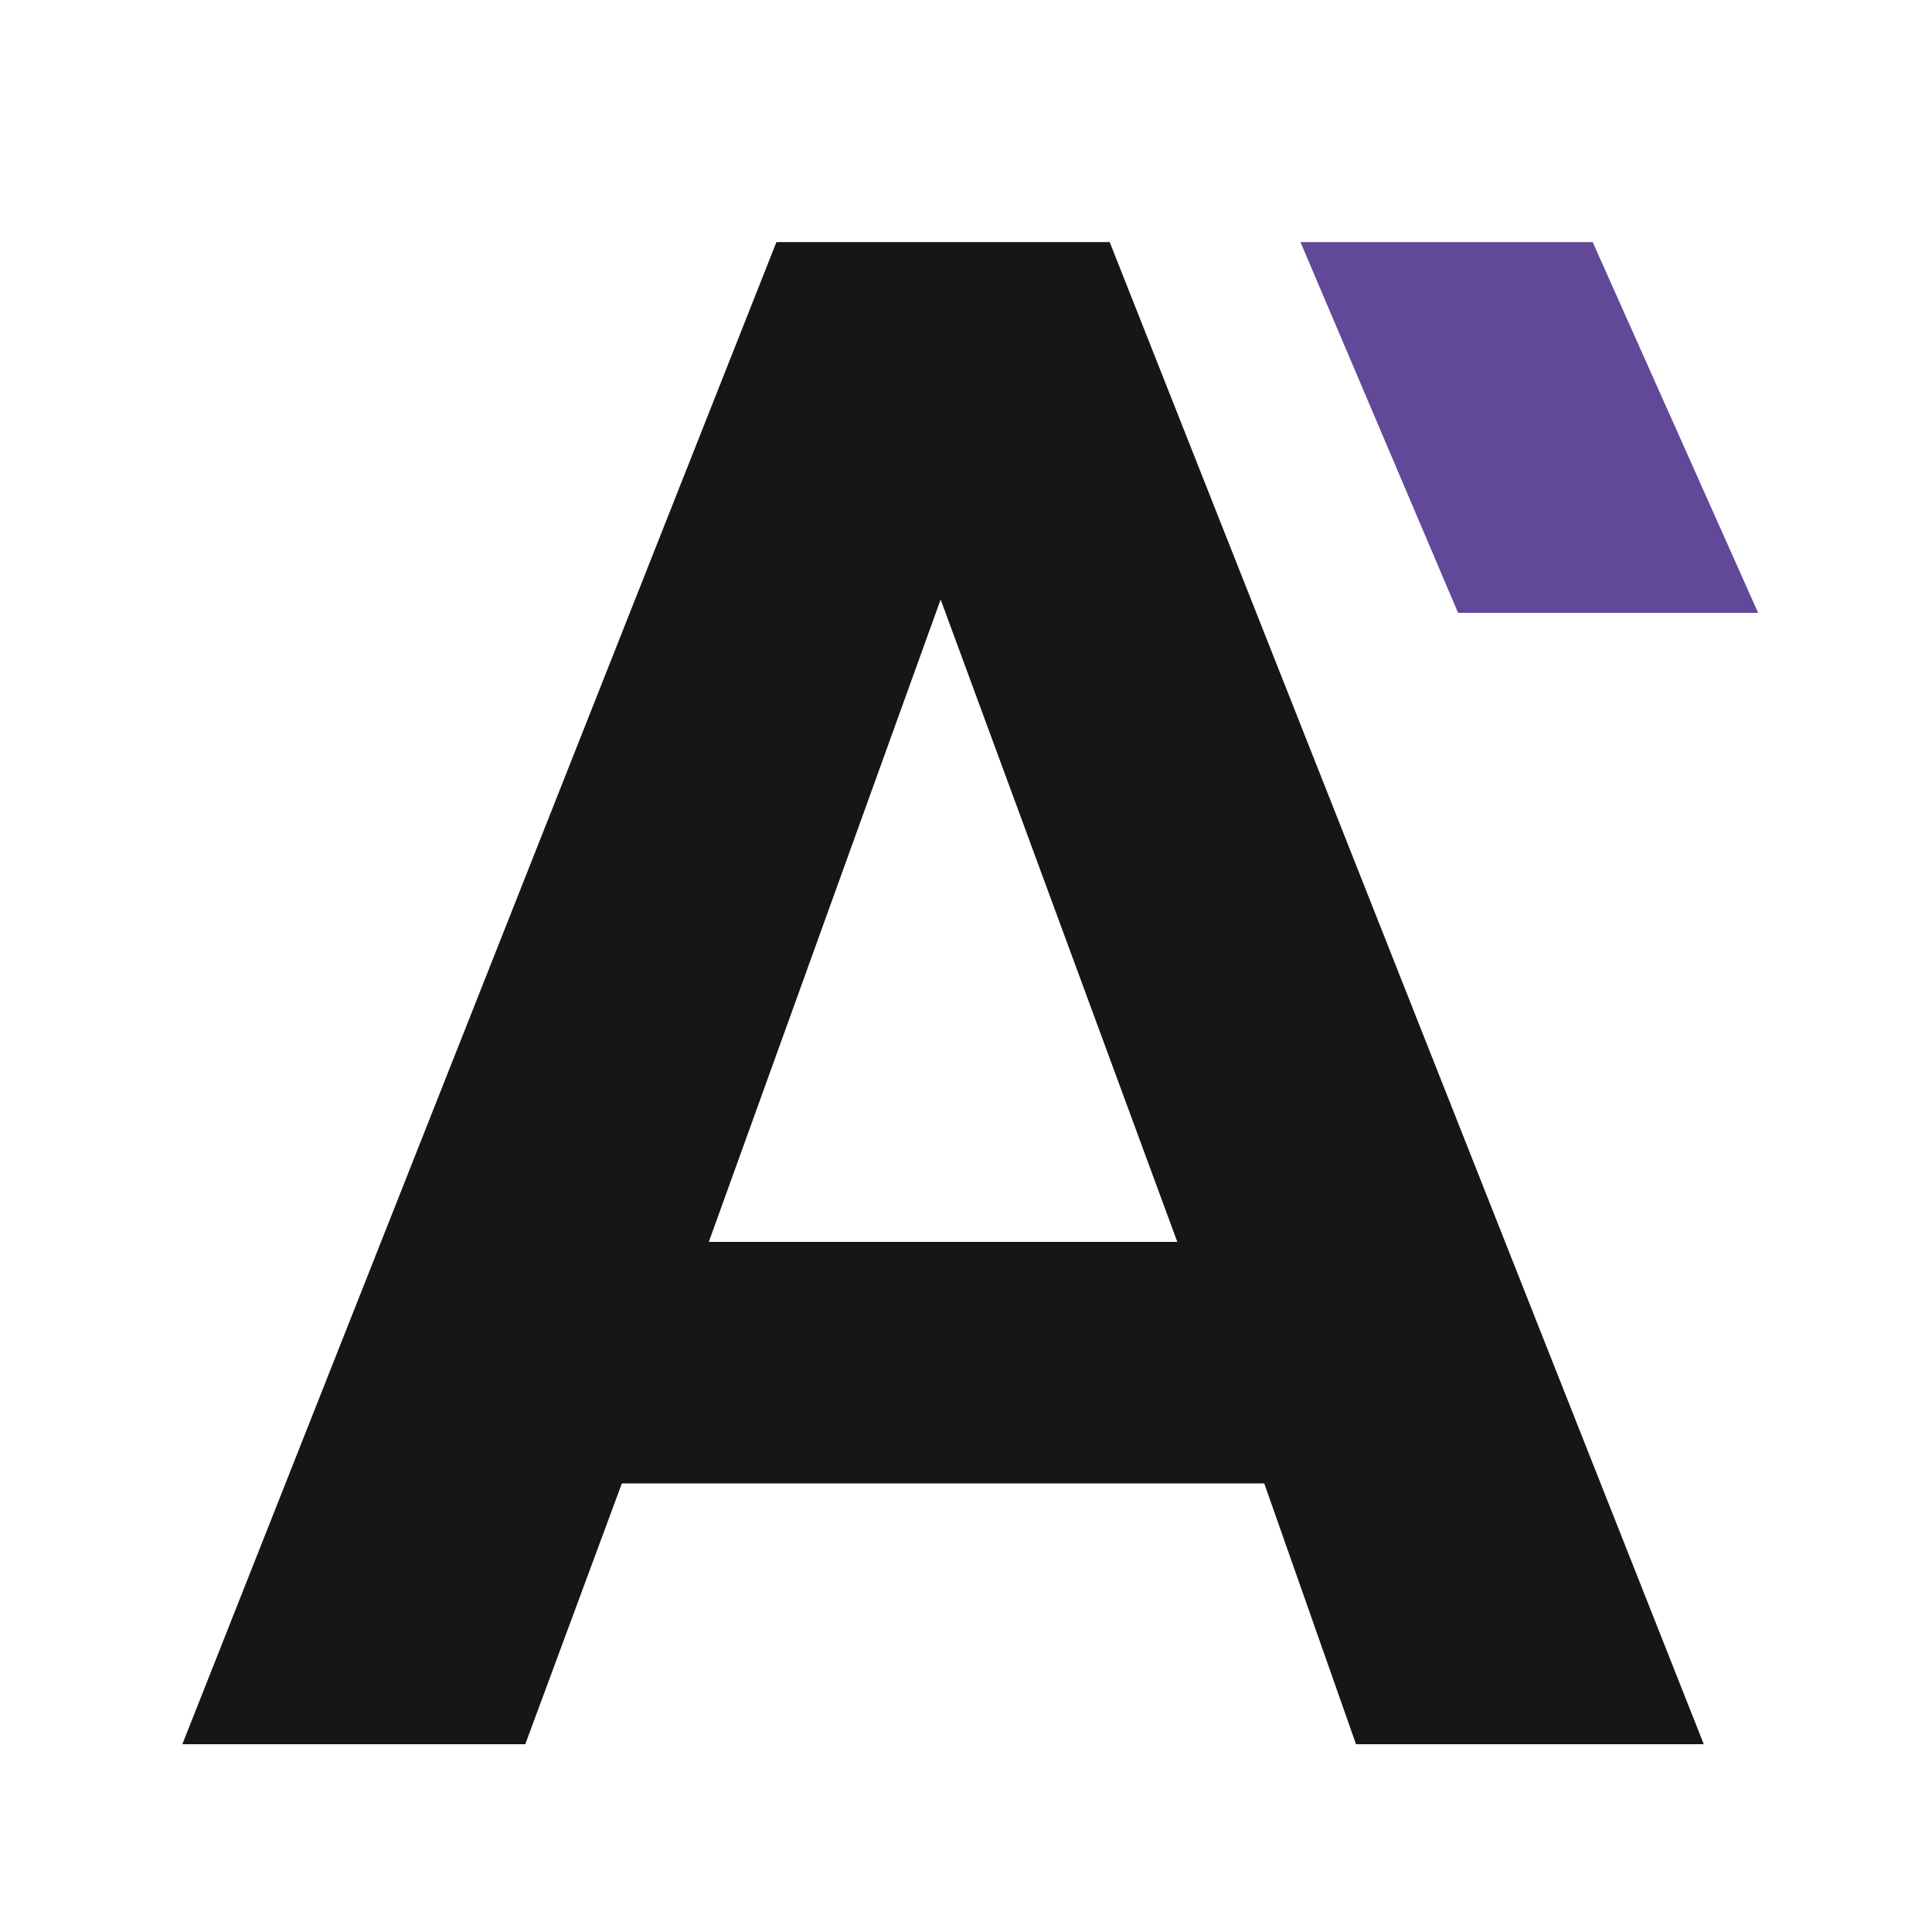
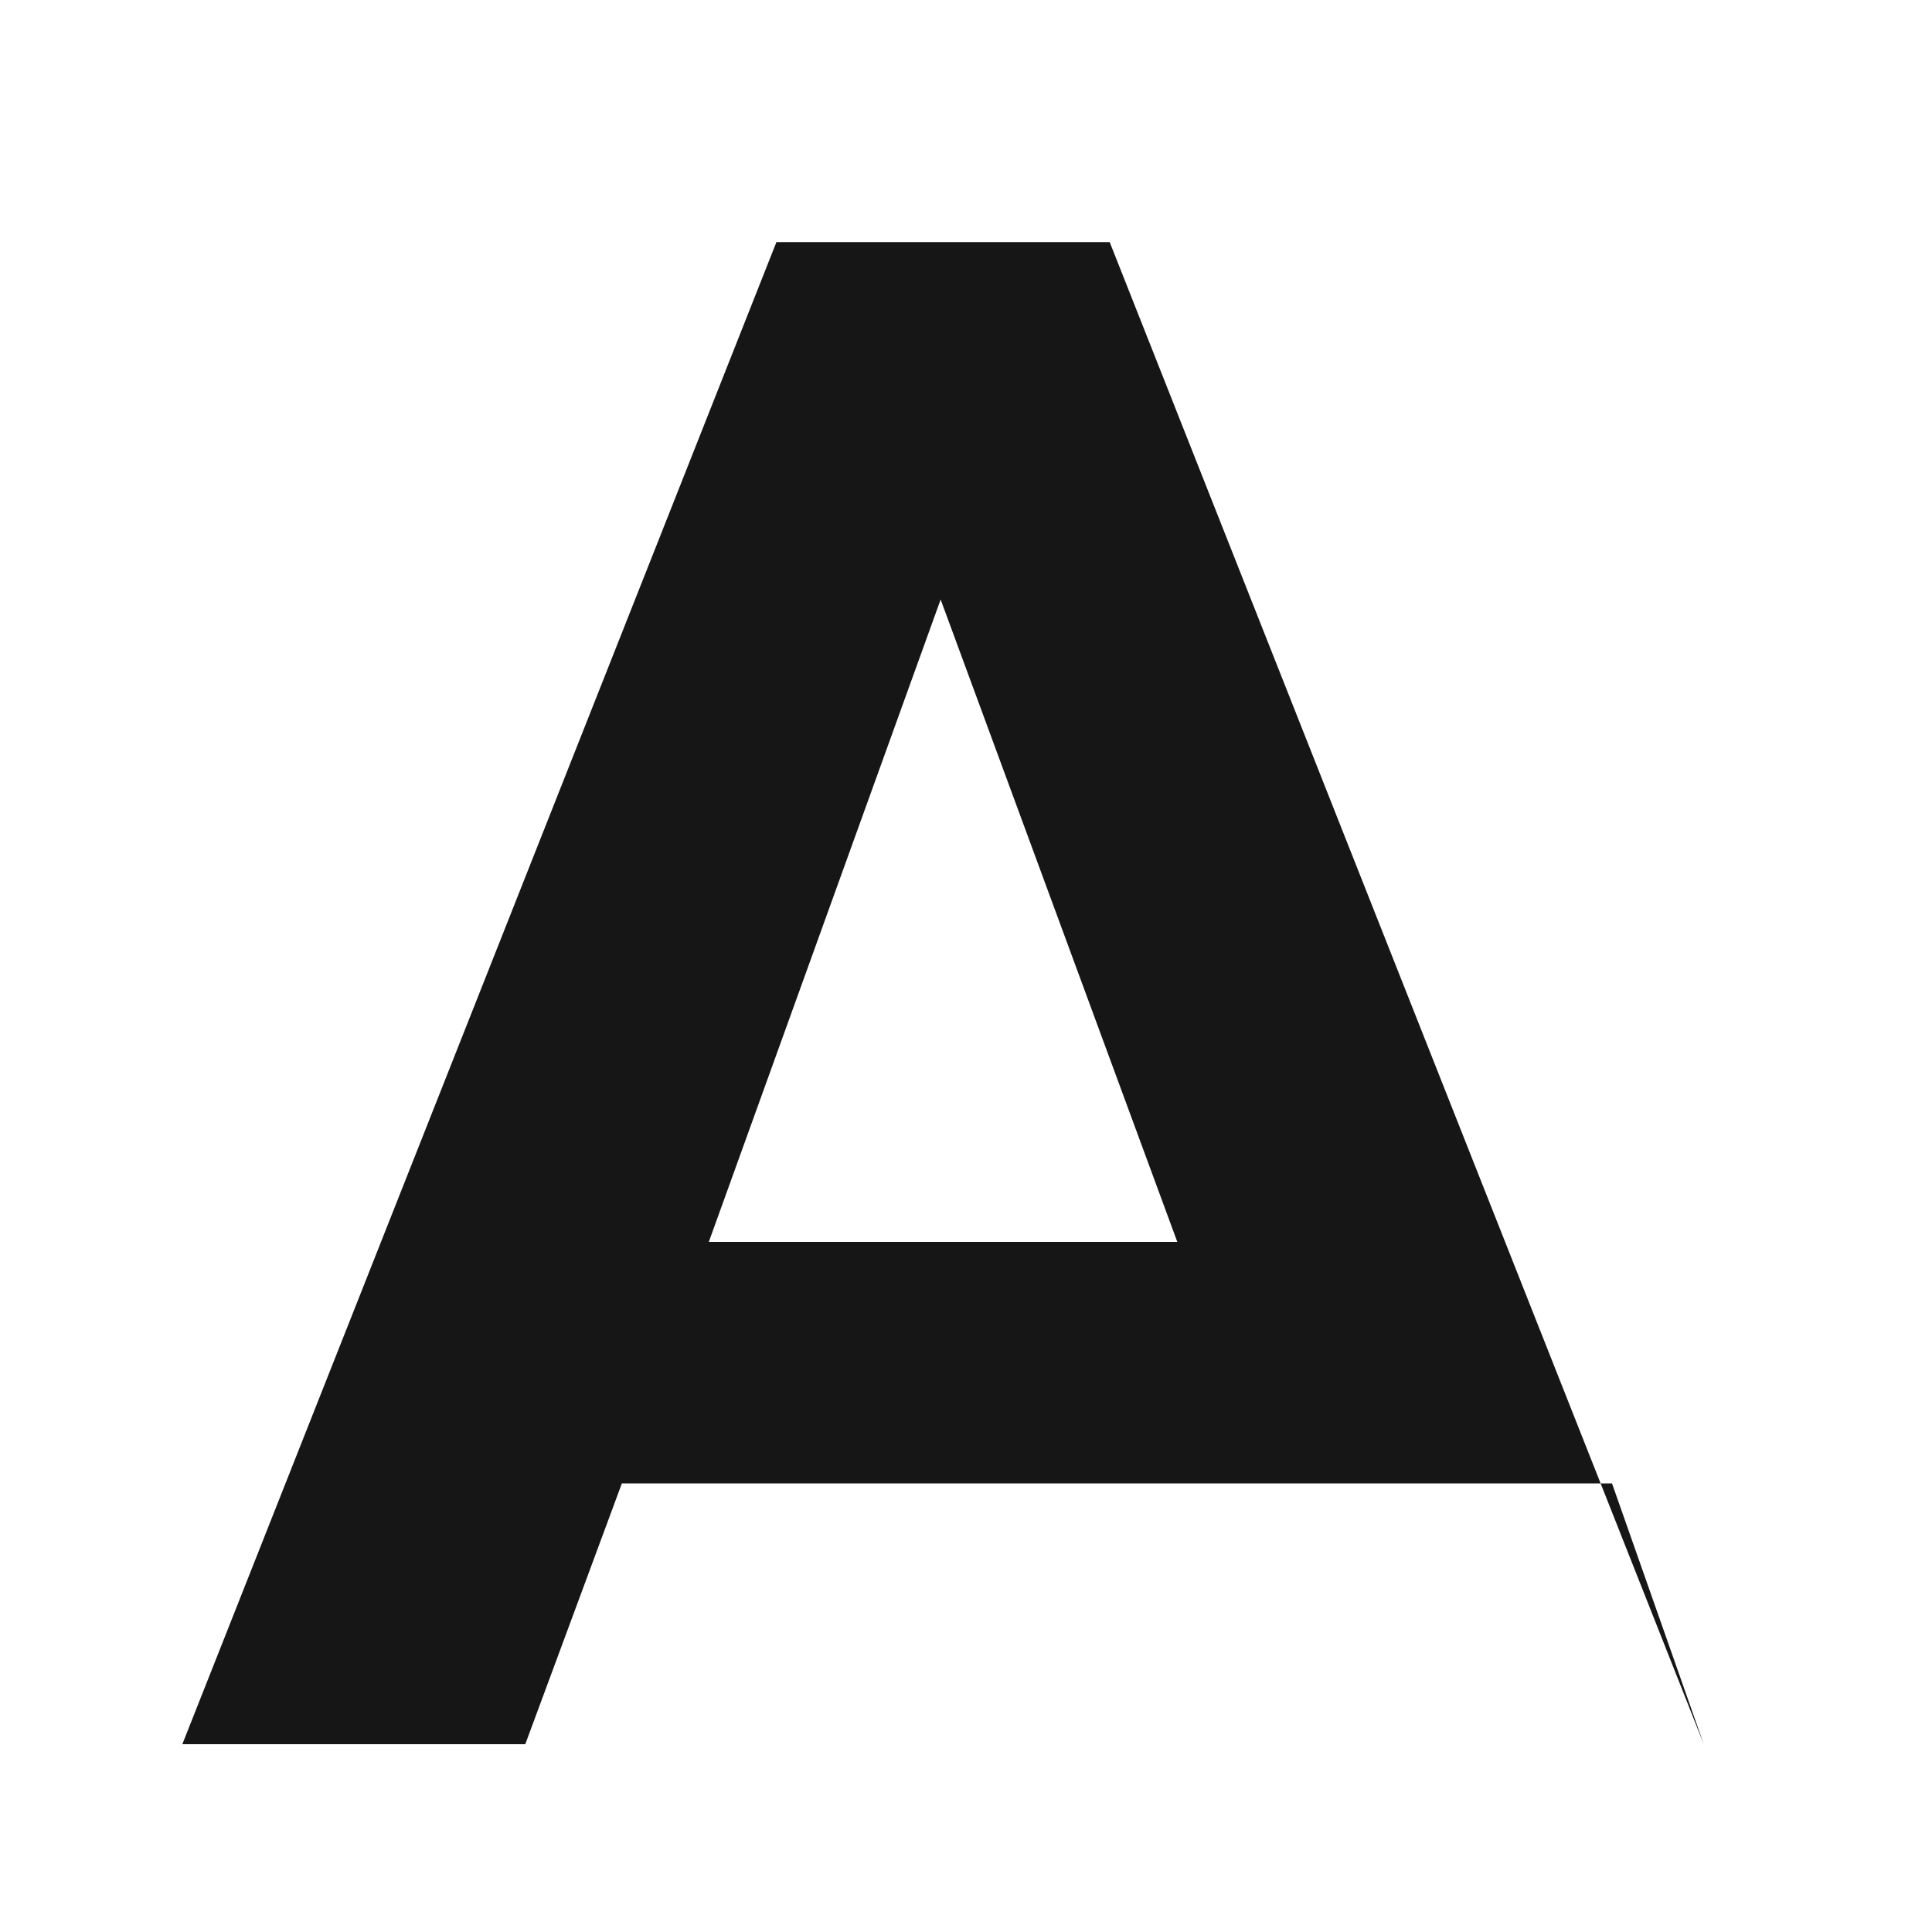
<svg xmlns="http://www.w3.org/2000/svg" id="Layer_1" data-name="Layer 1" viewBox="0 0 32 32">
  <defs>
    <style>
      .cls-1 {
        fill: #614899;
      }

      .cls-2 {
        fill: #161616;
      }
    </style>
  </defs>
-   <path class="cls-2" d="M20.94,24.57h-10.64l-1.6,4.32H3.02L12.86,4.01h5.52l9.84,24.88h-5.76s-1.52-4.32-1.52-4.32ZM19.5,20.57l-3.92-10.64-3.84,10.64h7.76Z" />
-   <polygon class="cls-1" points="29.12 10.15 24.15 10.15 21.54 4.01 26.38 4.01 29.12 10.15" />
+   <path class="cls-2" d="M20.94,24.57h-10.64l-1.6,4.32H3.02L12.86,4.01h5.52l9.84,24.88s-1.52-4.32-1.52-4.32ZM19.5,20.57l-3.92-10.64-3.84,10.64h7.76Z" />
</svg>